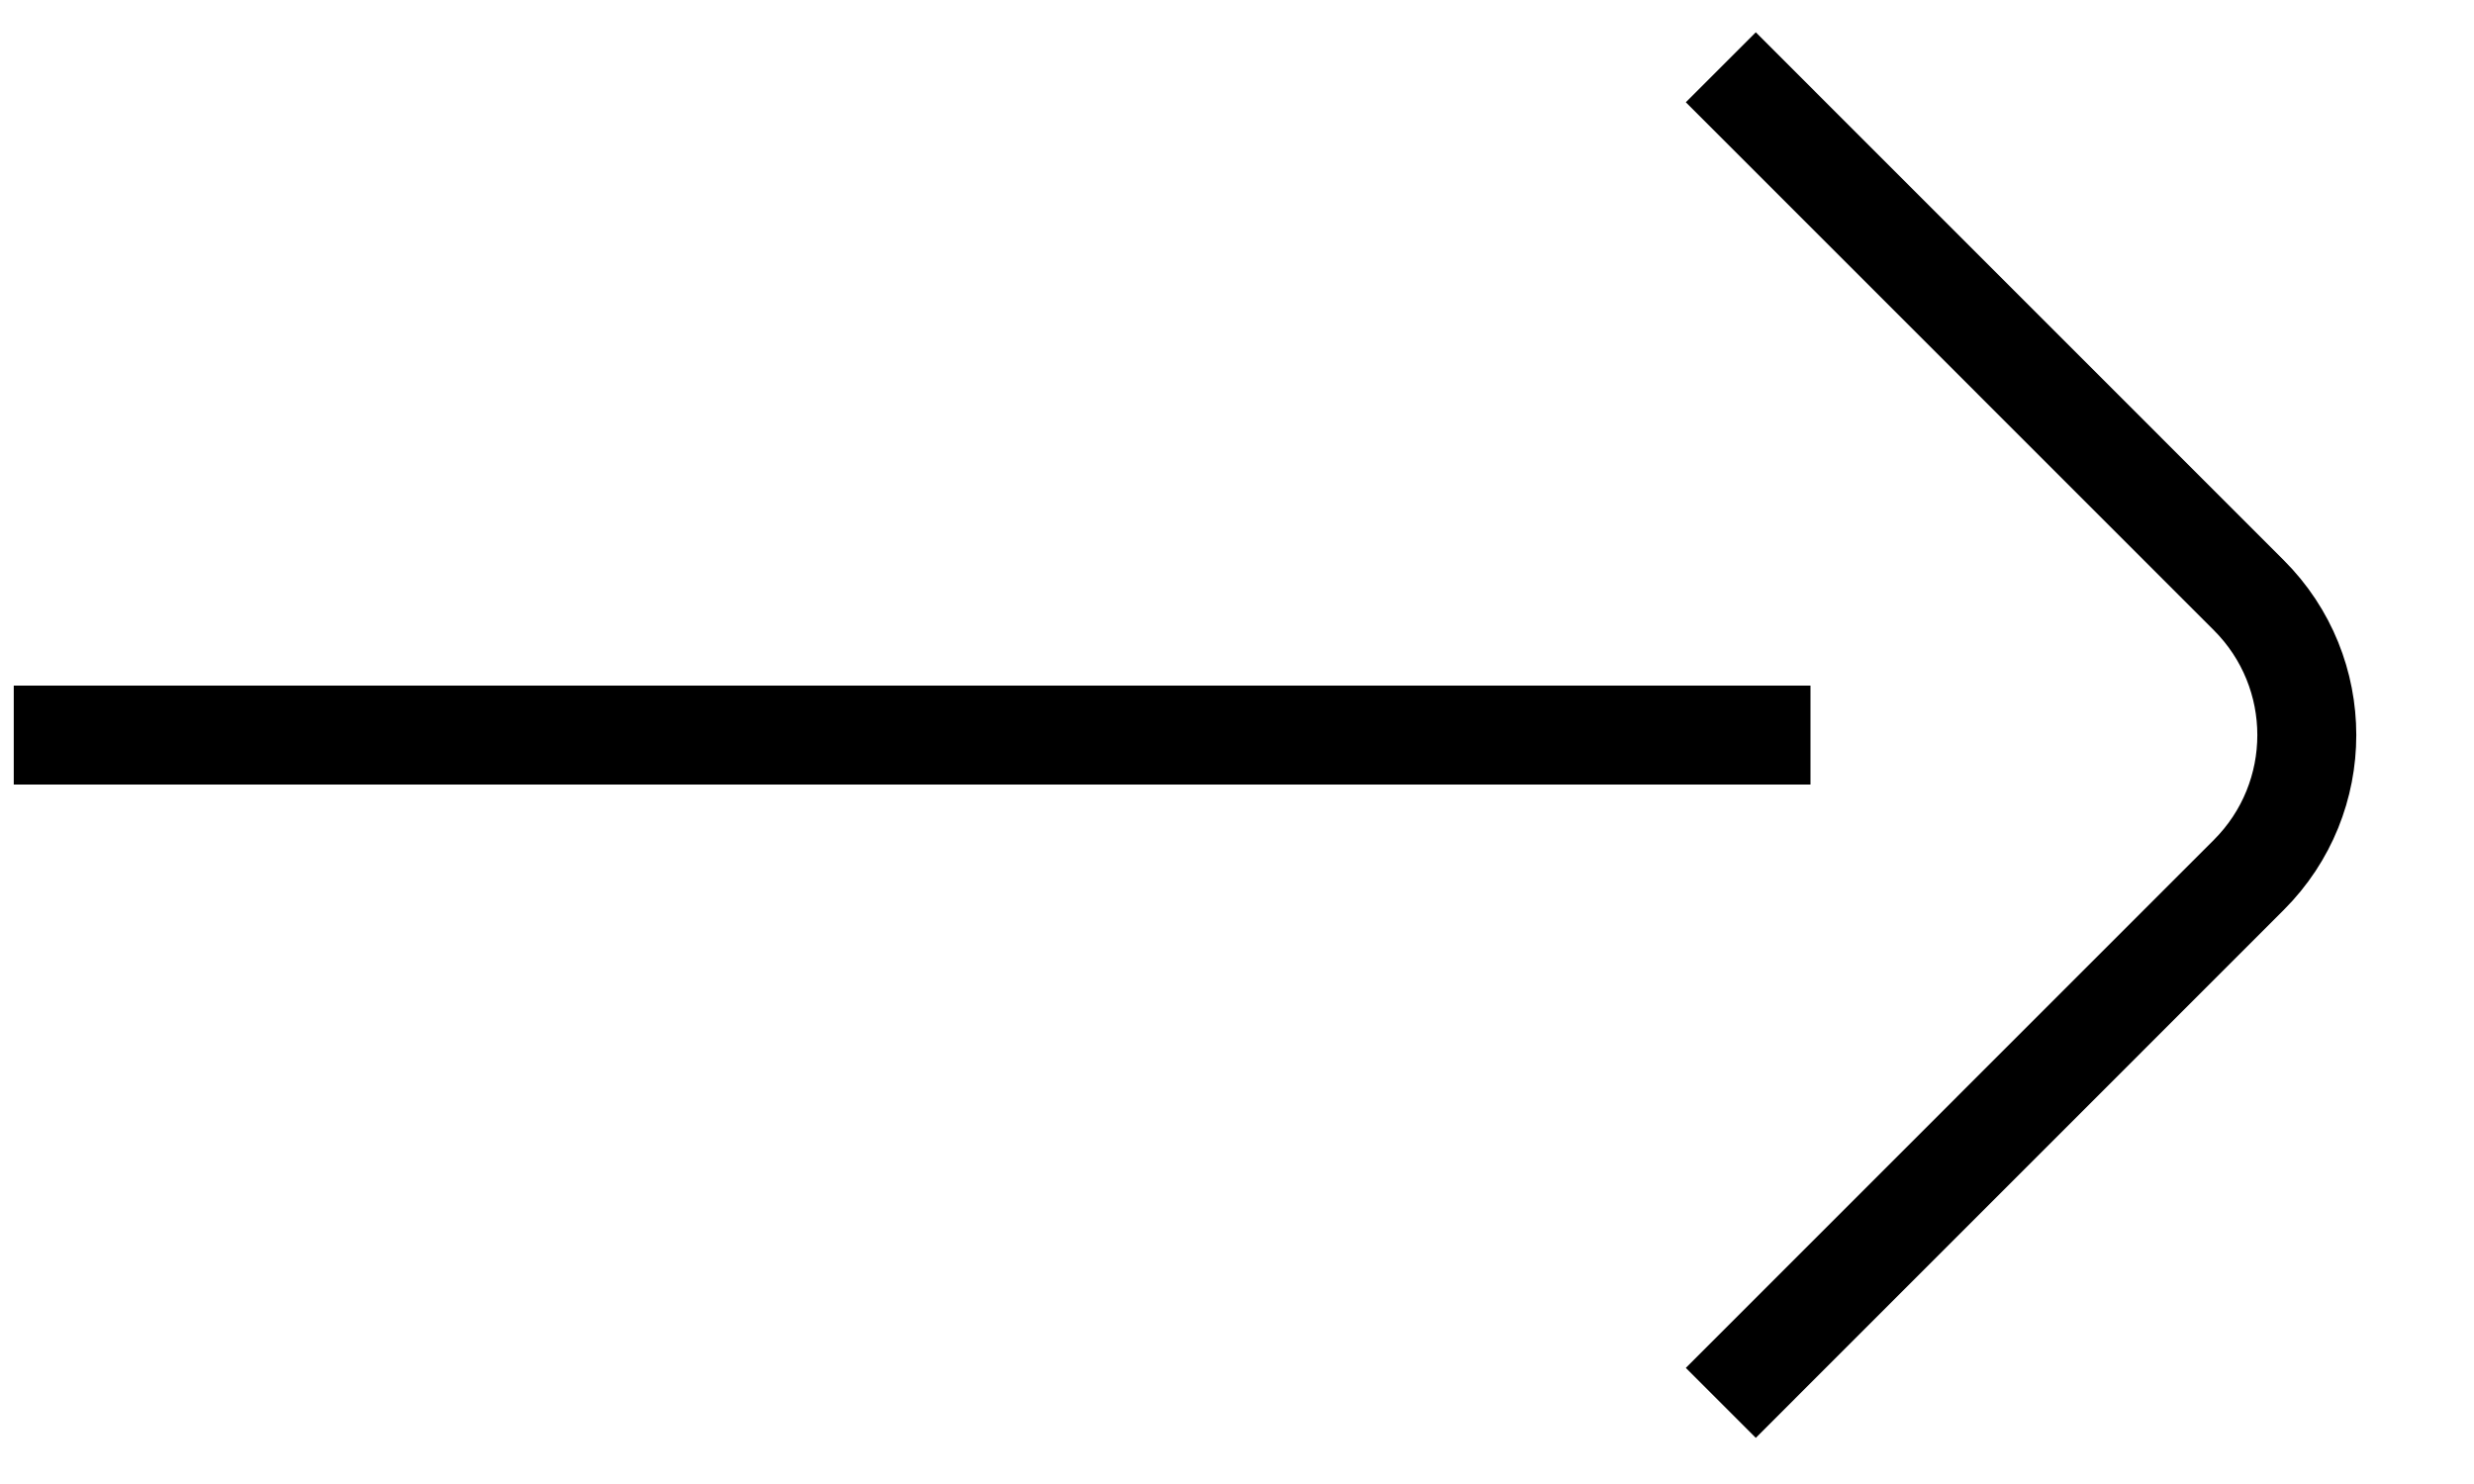
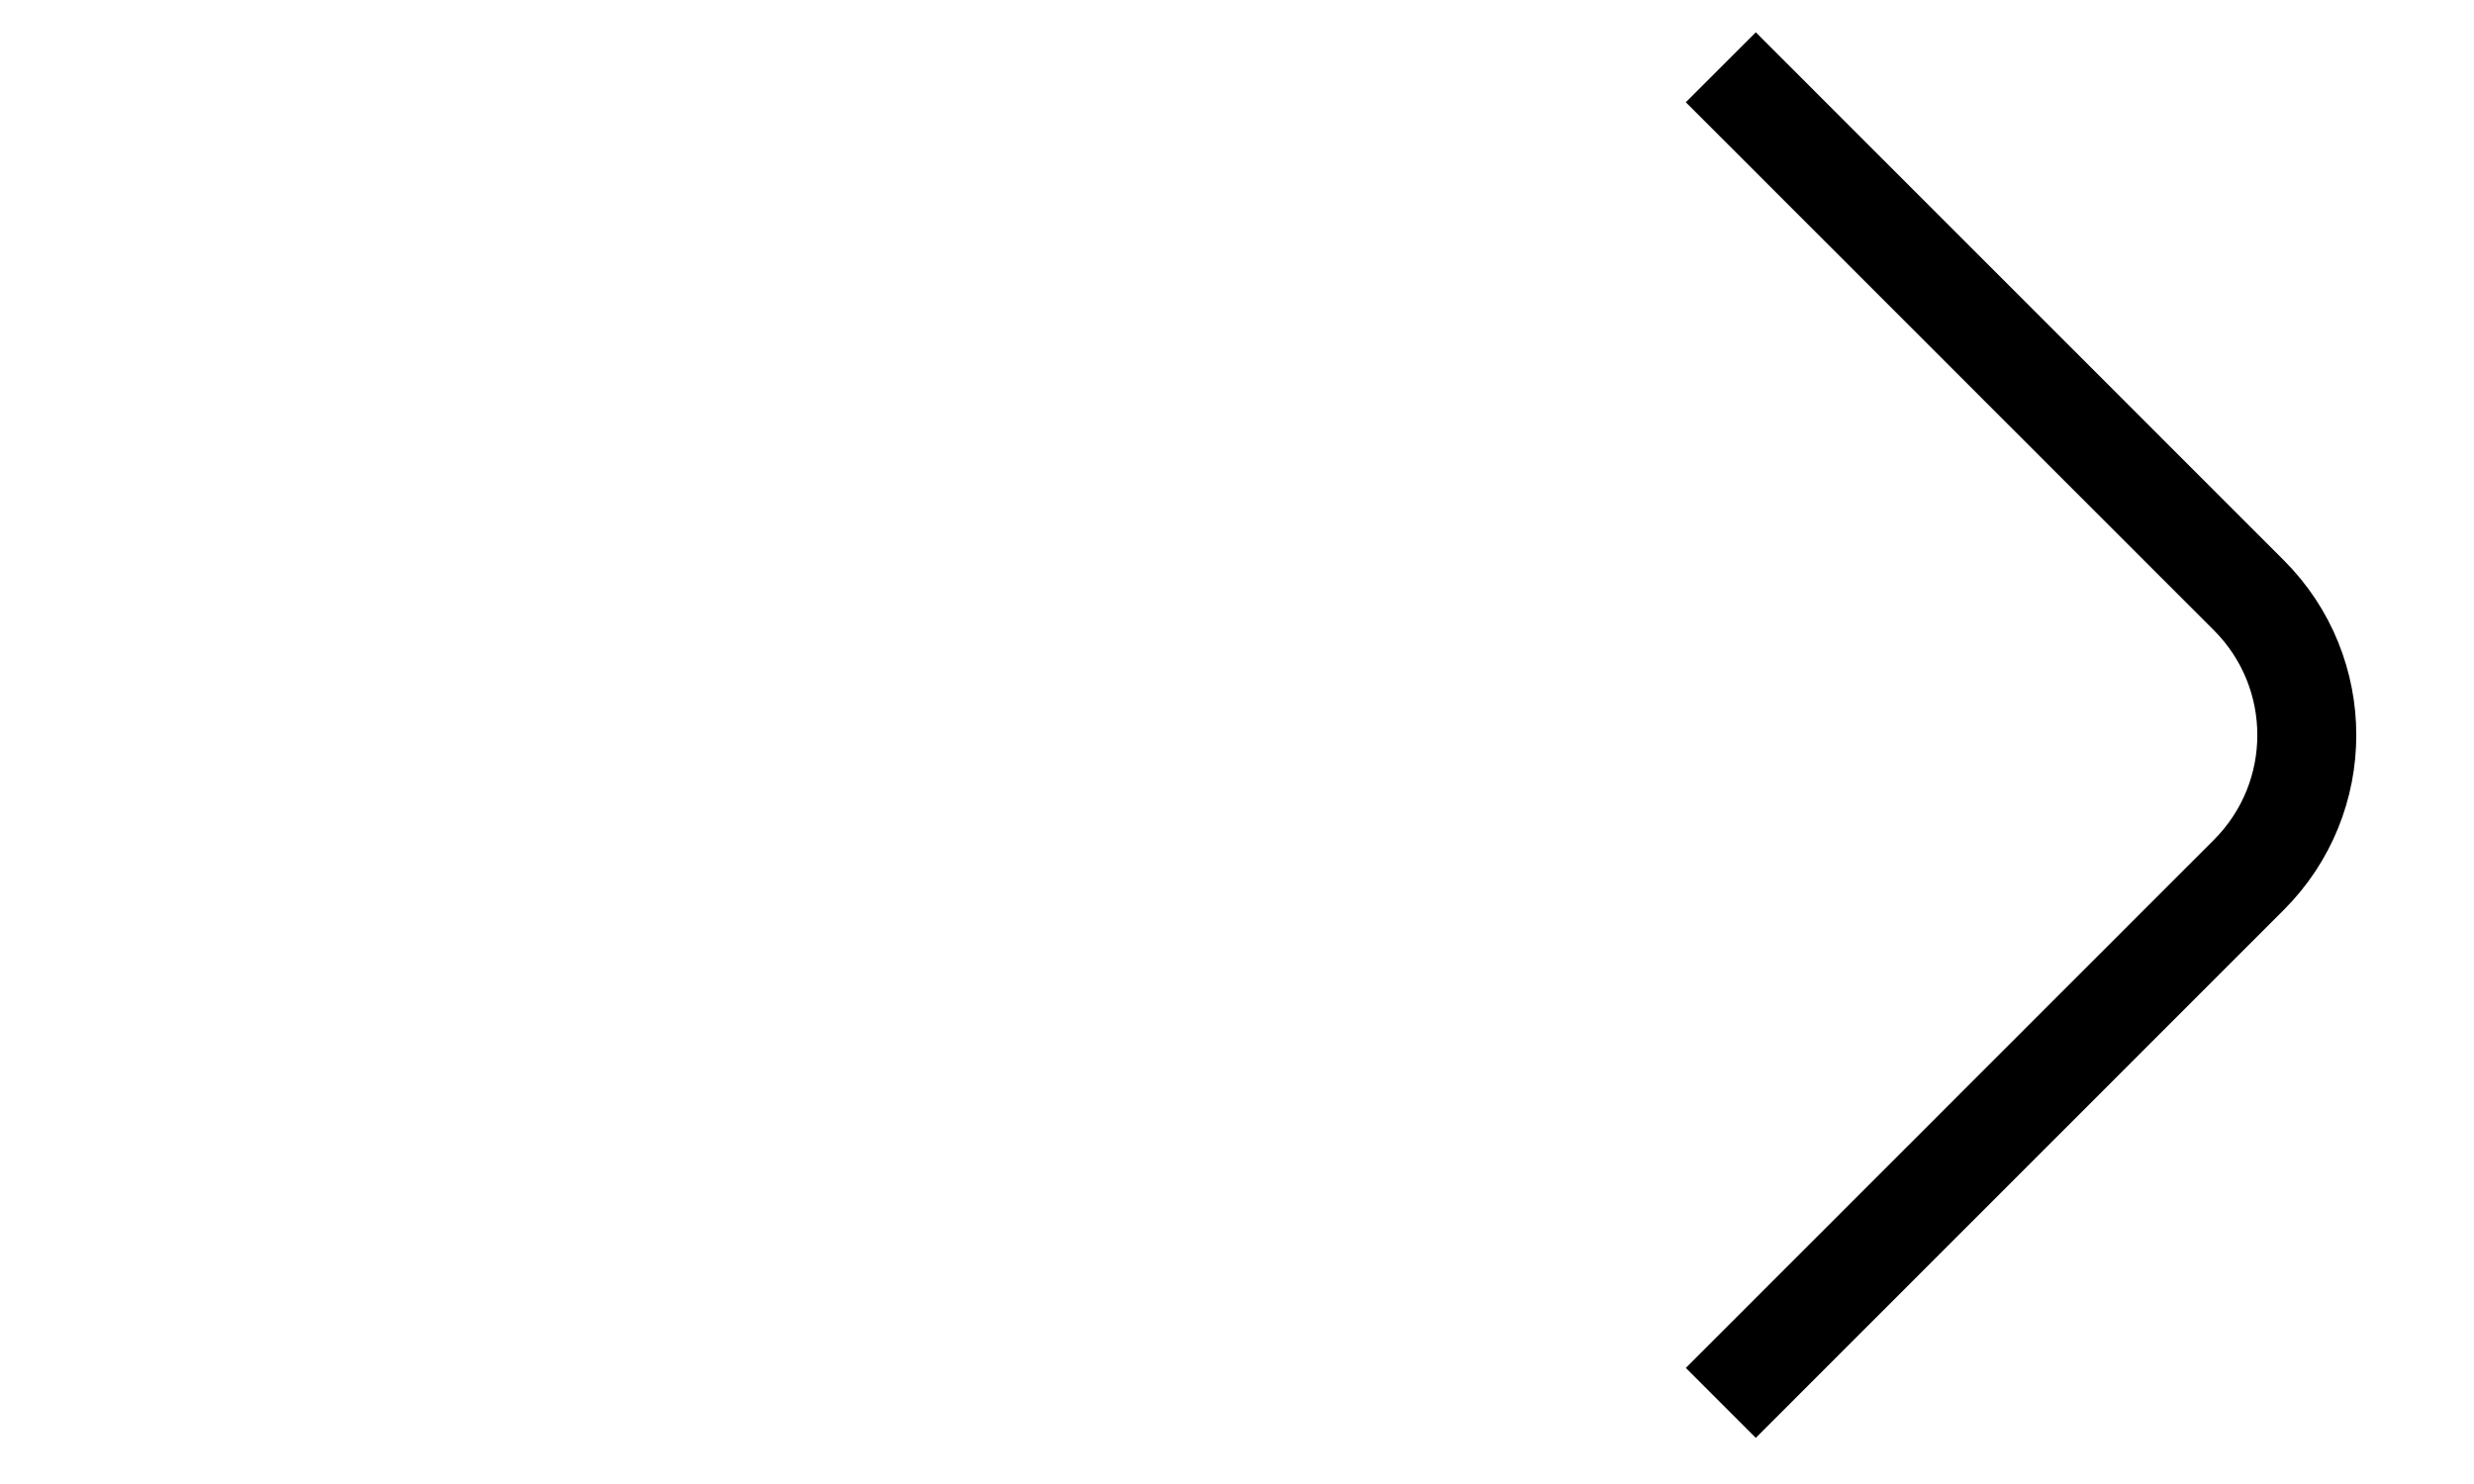
<svg xmlns="http://www.w3.org/2000/svg" width="25" height="15" viewBox="0 0 25 15" fill="none">
  <path d="M17.389 14.18L22.724 8.844C23.506 8.063 23.506 6.797 22.724 6.016L17.389 0.68" stroke="black" />
-   <rect x="0.139" y="6.93" width="18.156" height="1" fill="black" />
</svg>